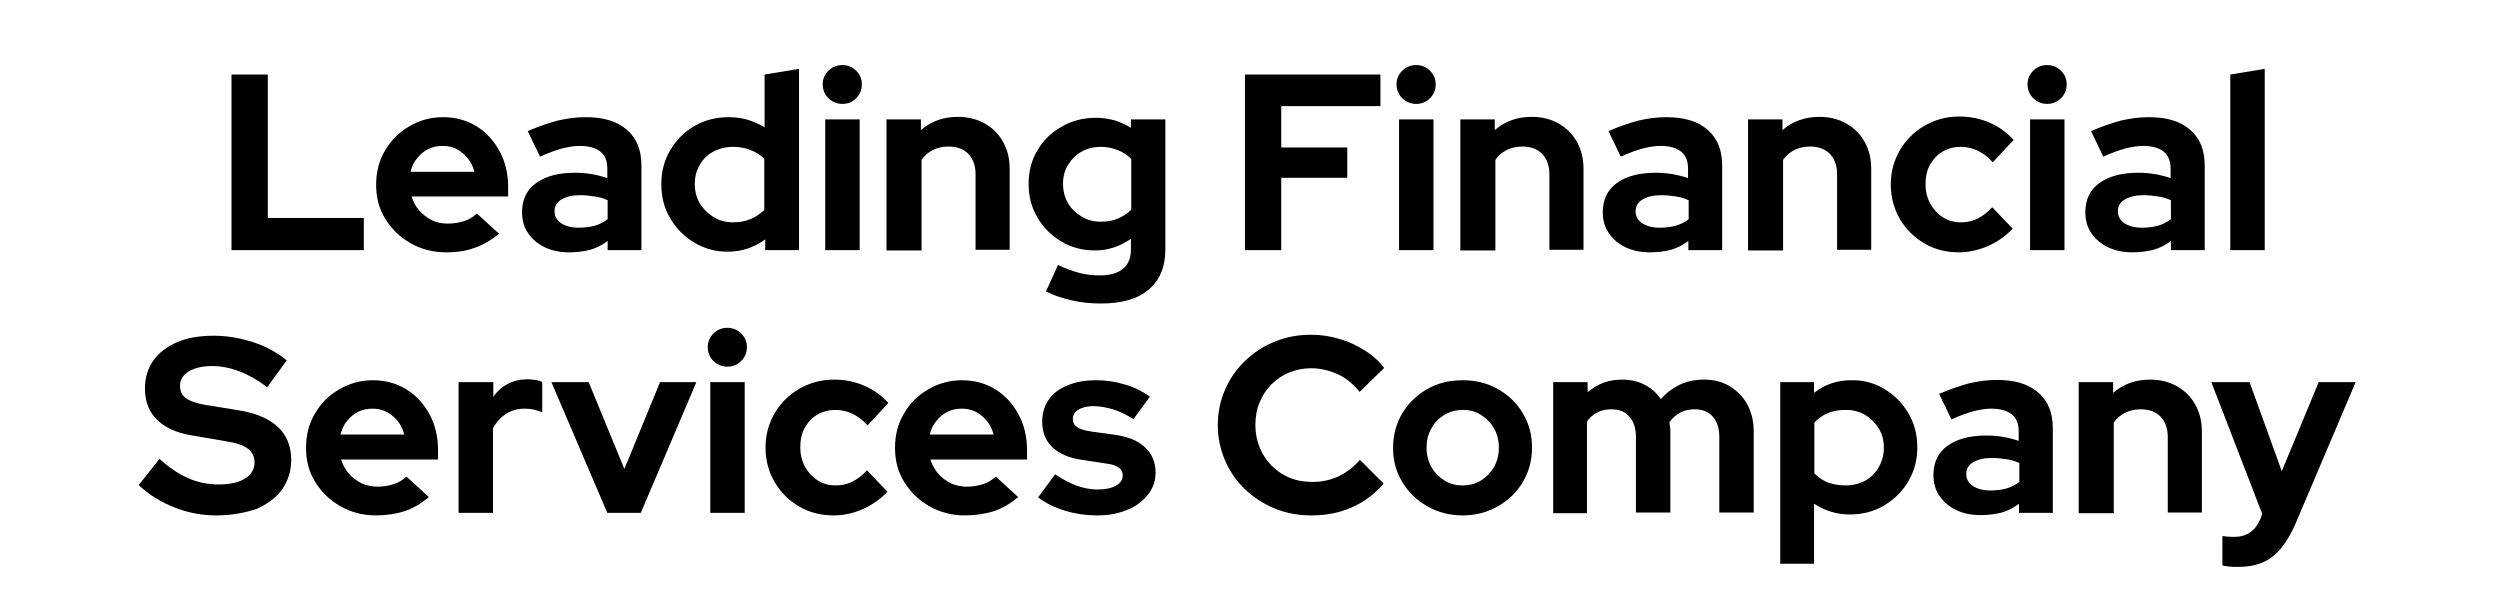
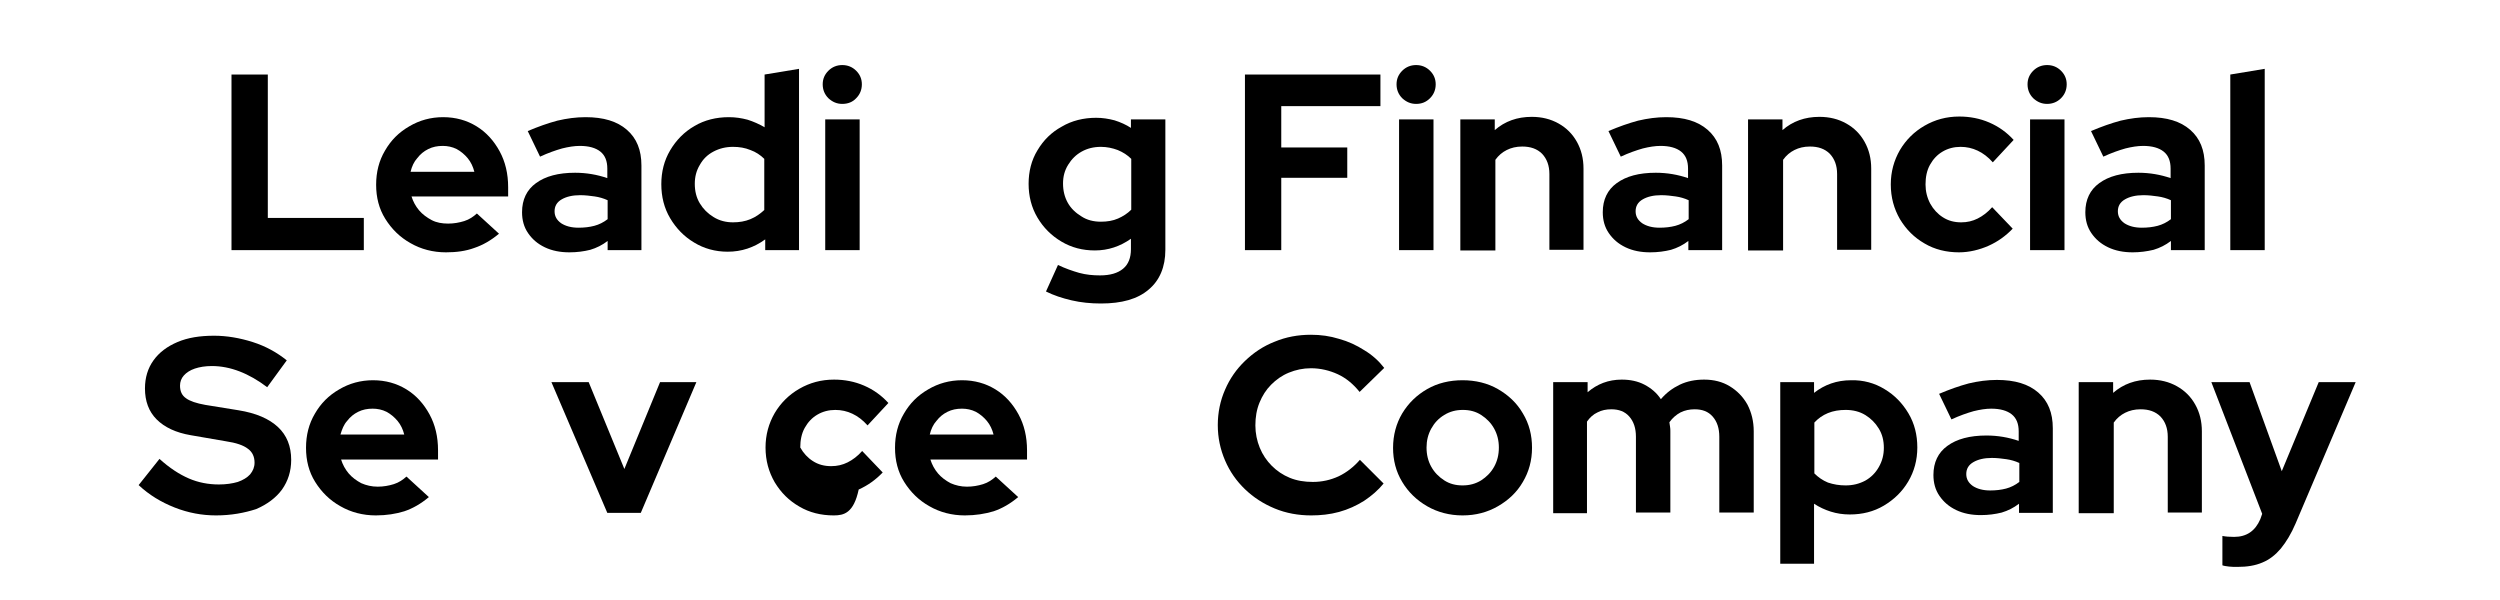
<svg xmlns="http://www.w3.org/2000/svg" xml:space="preserve" style="enable-background:new 0 0 791.6 190;" viewBox="0 0 791.6 190" y="0px" x="0px" id="Layer_1" version="1.1">
  <g>
    <path d="M73.3,79.1V23.6h11.5V69h30.4v10.2H73.3z" />
    <path d="M141.2,79.9c-4.1,0-7.9-1-11.2-2.9c-3.4-1.9-6-4.5-8-7.7c-2-3.2-2.9-6.8-2.9-10.8c0-4,0.9-7.6,2.8-10.8   c1.9-3.3,4.4-5.8,7.7-7.7c3.2-1.9,6.8-2.9,10.7-2.9c4,0,7.5,1,10.6,2.9c3.1,1.9,5.5,4.6,7.3,7.9c1.8,3.3,2.7,7.1,2.7,11.4v2.9   h-30.6c0.5,1.6,1.3,3.1,2.4,4.4c1.1,1.3,2.5,2.3,4,3.1s3.3,1.1,5.2,1.1c1.8,0,3.5-0.3,5.1-0.8s2.9-1.4,4-2.4L158,74   c-2.5,2.1-5.1,3.6-7.8,4.5C147.5,79.5,144.5,79.9,141.2,79.9z M130,54.4h20.2c-0.4-1.6-1.1-3.1-2.1-4.3c-1-1.2-2.2-2.2-3.5-2.9   c-1.4-0.7-2.9-1-4.4-1c-1.7,0-3.2,0.3-4.6,1c-1.4,0.7-2.5,1.6-3.5,2.9C131.1,51.2,130.4,52.7,130,54.4z" />
    <path d="M180.3,79.9c-2.9,0-5.5-0.5-7.8-1.6c-2.3-1.1-4-2.6-5.3-4.5c-1.3-1.9-1.9-4.1-1.9-6.6c0-4,1.5-7.1,4.4-9.2   c3-2.2,7.1-3.3,12.4-3.3c3.6,0,7,0.6,10.2,1.7v-3c0-2.4-0.7-4.2-2.2-5.4c-1.5-1.2-3.7-1.8-6.5-1.8c-1.7,0-3.6,0.3-5.6,0.8   c-2.1,0.6-4.4,1.4-7,2.6l-3.9-8.1c3.3-1.4,6.4-2.5,9.4-3.3c3-0.7,5.9-1.1,8.9-1.1c5.7,0,10,1.3,13.1,4c3.1,2.7,4.6,6.4,4.6,11.3   v26.8h-10.7v-2.9c-1.7,1.3-3.5,2.2-5.5,2.8C184.9,79.6,182.7,79.9,180.3,79.9z M175.6,66.9c0,1.6,0.7,2.8,2.1,3.8   c1.4,0.9,3.2,1.4,5.5,1.4c1.8,0,3.5-0.2,5-0.6c1.5-0.4,2.9-1.1,4.2-2.1v-6c-1.3-0.6-2.7-1-4.1-1.2s-3-0.4-4.6-0.4   c-2.5,0-4.4,0.5-5.8,1.3C176.3,64,175.6,65.3,175.6,66.9z" />
    <path d="M230.4,79.7c-3.9,0-7.5-1-10.6-2.9c-3.2-1.9-5.7-4.5-7.6-7.7c-1.9-3.2-2.8-6.8-2.8-10.8c0-3.9,0.9-7.5,2.8-10.7   c1.9-3.2,4.4-5.8,7.7-7.7c3.2-1.9,6.9-2.8,10.9-2.8c2.1,0,4,0.3,5.9,0.8c1.9,0.6,3.7,1.4,5.4,2.4V23.6l10.9-1.8v57.4h-10.7v-3.4   C238.7,78.4,234.8,79.7,230.4,79.7z M232.1,70.4c2,0,3.8-0.3,5.5-1c1.7-0.7,3.1-1.7,4.4-2.9V50.3c-1.2-1.2-2.7-2.2-4.4-2.8   c-1.7-0.7-3.5-1-5.5-1c-2.3,0-4.3,0.5-6.2,1.5s-3.3,2.4-4.3,4.2c-1.1,1.8-1.6,3.8-1.6,6c0,2.3,0.5,4.4,1.6,6.2   c1.1,1.8,2.5,3.2,4.3,4.3C227.8,69.9,229.9,70.4,232.1,70.4z" />
    <path d="M266.7,32.9c-1.7,0-3.1-0.6-4.4-1.8c-1.2-1.2-1.8-2.7-1.8-4.4c0-1.7,0.6-3.1,1.8-4.3c1.2-1.2,2.7-1.8,4.4-1.8   c1.7,0,3.2,0.6,4.4,1.8c1.2,1.2,1.8,2.6,1.8,4.3c0,1.7-0.6,3.2-1.8,4.4C270,32.3,268.5,32.9,266.7,32.9z M261.3,79.1V37.8h10.9   v41.4H261.3z" />
-     <path d="M280.7,79.1V37.8h10.9v3.4c3.2-2.8,7.1-4.2,11.7-4.2c3.2,0,6,0.7,8.5,2.1c2.5,1.4,4.4,3.3,5.8,5.8c1.4,2.5,2.1,5.3,2.1,8.5   v25.7h-10.8v-24c0-2.7-0.8-4.8-2.3-6.4c-1.6-1.6-3.7-2.3-6.3-2.3c-1.9,0-3.5,0.4-4.9,1.1s-2.6,1.7-3.6,3.1v28.7H280.7z" />
    <path d="M348.6,96.1c-3.2,0-6.3-0.3-9.3-1c-3-0.7-5.7-1.6-8.1-2.8l3.8-8.4c2.3,1.1,4.6,1.9,6.7,2.5c2.2,0.6,4.4,0.8,6.6,0.8   c3.2,0,5.6-0.7,7.3-2.1c1.7-1.4,2.5-3.5,2.5-6.2v-3.3c-3.4,2.4-7.2,3.7-11.4,3.7c-3.9,0-7.4-0.9-10.6-2.8c-3.2-1.9-5.7-4.4-7.6-7.6   c-1.9-3.2-2.8-6.8-2.8-10.7c0-3.9,0.9-7.5,2.8-10.6c1.9-3.2,4.4-5.7,7.7-7.5c3.2-1.9,6.9-2.8,10.9-2.8c2,0,3.9,0.3,5.8,0.8   c1.9,0.6,3.7,1.4,5.2,2.4v-2.7H369v41.3c0,5.4-1.8,9.7-5.3,12.6C360.2,94.7,355.2,96.1,348.6,96.1z M348.6,70.2c2,0,3.8-0.3,5.4-1   c1.6-0.7,3-1.6,4.2-2.8V50.3c-1.2-1.2-2.6-2.1-4.3-2.8c-1.6-0.6-3.4-1-5.3-1c-2.3,0-4.3,0.5-6.1,1.5c-1.8,1-3.2,2.4-4.3,4.2   c-1.1,1.8-1.6,3.7-1.6,5.9c0,2.3,0.5,4.3,1.5,6.1c1,1.8,2.5,3.2,4.3,4.3C344.2,69.7,346.3,70.2,348.6,70.2z" />
    <path d="M394.2,79.1V23.6h42.9v10h-31.4v13.1h20.9v9.6h-20.9v22.9H394.2z" />
    <path d="M448.4,32.9c-1.7,0-3.1-0.6-4.4-1.8c-1.2-1.2-1.8-2.7-1.8-4.4c0-1.7,0.6-3.1,1.8-4.3c1.2-1.2,2.7-1.8,4.4-1.8   c1.7,0,3.2,0.6,4.4,1.8c1.2,1.2,1.8,2.6,1.8,4.3c0,1.7-0.6,3.2-1.8,4.4C451.6,32.3,450.2,32.9,448.4,32.9z M443,79.1V37.8h10.9   v41.4H443z" />
    <path d="M462.4,79.1V37.8h10.9v3.4c3.2-2.8,7.1-4.2,11.7-4.2c3.2,0,6,0.7,8.5,2.1c2.5,1.4,4.4,3.3,5.8,5.8c1.4,2.5,2.1,5.3,2.1,8.5   v25.7h-10.8v-24c0-2.7-0.8-4.8-2.3-6.4c-1.6-1.6-3.7-2.3-6.3-2.3c-1.9,0-3.5,0.4-4.9,1.1s-2.6,1.7-3.6,3.1v28.7H462.4z" />
    <path d="M522.5,79.9c-2.9,0-5.5-0.5-7.8-1.6c-2.3-1.1-4-2.6-5.3-4.5c-1.3-1.9-1.9-4.1-1.9-6.6c0-4,1.5-7.1,4.4-9.2   c3-2.2,7.1-3.3,12.4-3.3c3.6,0,7,0.6,10.2,1.7v-3c0-2.4-0.7-4.2-2.2-5.4c-1.5-1.2-3.7-1.8-6.5-1.8c-1.7,0-3.6,0.3-5.6,0.8   c-2.1,0.6-4.4,1.4-7,2.6l-3.9-8.1c3.3-1.4,6.4-2.5,9.4-3.3c3-0.7,5.9-1.1,8.9-1.1c5.7,0,10,1.3,13.1,4c3.1,2.7,4.6,6.4,4.6,11.3   v26.8h-10.7v-2.9c-1.7,1.3-3.5,2.2-5.5,2.8C527.1,79.6,524.9,79.9,522.5,79.9z M517.9,66.9c0,1.6,0.7,2.8,2.1,3.8   c1.4,0.9,3.2,1.4,5.5,1.4c1.8,0,3.5-0.2,5-0.6c1.5-0.4,2.9-1.1,4.2-2.1v-6c-1.3-0.6-2.7-1-4.1-1.2s-3-0.4-4.6-0.4   c-2.5,0-4.4,0.5-5.8,1.3C518.6,64,517.9,65.3,517.9,66.9z" />
    <path d="M553.5,79.1V37.8h10.9v3.4c3.2-2.8,7.1-4.2,11.7-4.2c3.2,0,6,0.7,8.5,2.1c2.5,1.4,4.4,3.3,5.8,5.8c1.4,2.5,2.1,5.3,2.1,8.5   v25.7h-10.8v-24c0-2.7-0.8-4.8-2.3-6.4c-1.6-1.6-3.7-2.3-6.3-2.3c-1.9,0-3.5,0.4-4.9,1.1s-2.6,1.7-3.6,3.1v28.7H553.5z" />
    <path d="M620.3,79.9c-4,0-7.7-0.9-10.9-2.8c-3.3-1.9-5.8-4.4-7.8-7.7c-1.9-3.3-2.9-6.9-2.9-11c0-4,1-7.6,2.9-10.9   c1.9-3.2,4.5-5.8,7.8-7.7c3.3-1.9,6.9-2.9,11-2.9c3.3,0,6.5,0.6,9.5,1.9s5.5,3.1,7.7,5.5l-6.6,7.1c-1.5-1.7-3.1-2.9-4.8-3.7   c-1.7-0.8-3.5-1.2-5.4-1.2c-2.1,0-4,0.5-5.7,1.5c-1.7,1-3,2.4-4,4.2c-1,1.8-1.4,3.9-1.4,6.2c0,2.2,0.5,4.2,1.5,6.1   c1,1.8,2.4,3.3,4,4.3c1.7,1.1,3.6,1.6,5.8,1.6c1.9,0,3.6-0.4,5.2-1.2c1.6-0.8,3.2-2,4.6-3.6l6.5,6.8c-2.2,2.3-4.7,4.1-7.6,5.4   S623.5,79.9,620.3,79.9z" />
    <path d="M648.2,32.9c-1.7,0-3.1-0.6-4.4-1.8c-1.2-1.2-1.8-2.7-1.8-4.4c0-1.7,0.6-3.1,1.8-4.3c1.2-1.2,2.7-1.8,4.4-1.8   c1.7,0,3.2,0.6,4.4,1.8c1.2,1.2,1.8,2.6,1.8,4.3c0,1.7-0.6,3.2-1.8,4.4C651.4,32.3,649.9,32.9,648.2,32.9z M642.8,79.1V37.8h10.9   v41.4H642.8z" />
    <path d="M675.3,79.9c-2.9,0-5.5-0.5-7.8-1.6c-2.3-1.1-4-2.6-5.3-4.5c-1.3-1.9-1.9-4.1-1.9-6.6c0-4,1.5-7.1,4.4-9.2   c3-2.2,7.1-3.3,12.4-3.3c3.6,0,7,0.6,10.2,1.7v-3c0-2.4-0.7-4.2-2.2-5.4c-1.5-1.2-3.7-1.8-6.5-1.8c-1.7,0-3.6,0.3-5.6,0.8   c-2.1,0.6-4.4,1.4-7,2.6l-3.9-8.1c3.3-1.4,6.4-2.5,9.4-3.3c3-0.7,5.9-1.1,8.9-1.1c5.7,0,10,1.3,13.1,4c3.1,2.7,4.6,6.4,4.6,11.3   v26.8h-10.7v-2.9c-1.7,1.3-3.5,2.2-5.5,2.8C679.8,79.6,677.6,79.9,675.3,79.9z M670.6,66.9c0,1.6,0.7,2.8,2.1,3.8   c1.4,0.9,3.2,1.4,5.5,1.4c1.8,0,3.5-0.2,5-0.6c1.5-0.4,2.9-1.1,4.2-2.1v-6c-1.3-0.6-2.7-1-4.1-1.2s-3-0.4-4.6-0.4   c-2.5,0-4.4,0.5-5.8,1.3C671.3,64,670.6,65.3,670.6,66.9z" />
    <path d="M706.2,79.1V23.6l10.9-1.8v57.4H706.2z" />
    <path d="M68.4,163.2c-4.4,0-8.8-0.8-13.1-2.5c-4.3-1.7-8.1-4-11.4-7.1l6.6-8.3c3.2,2.9,6.3,4.9,9.3,6.2c3,1.3,6.2,1.9,9.5,1.9   c2.3,0,4.3-0.3,6-0.8c1.7-0.6,3-1.4,3.9-2.4c0.9-1.1,1.4-2.3,1.4-3.7c0-1.9-0.7-3.4-2.1-4.4c-1.4-1.1-3.7-1.9-7.1-2.4l-11-1.9   c-4.7-0.8-8.3-2.5-10.8-5c-2.5-2.5-3.7-5.8-3.7-9.8c0-3.4,0.9-6.4,2.7-8.9c1.8-2.5,4.3-4.4,7.6-5.8s7.1-2,11.6-2   c4,0,8.1,0.7,12.2,2c4.1,1.3,7.7,3.3,10.8,5.8l-6.2,8.5c-5.8-4.4-11.7-6.7-17.5-6.7c-2.1,0-3.9,0.3-5.4,0.8   c-1.5,0.5-2.7,1.3-3.5,2.2c-0.8,0.9-1.2,2-1.2,3.2c0,1.8,0.6,3.1,1.9,4c1.2,0.9,3.3,1.6,6.1,2.1l10.5,1.7c5.6,0.9,9.7,2.7,12.5,5.3   c2.8,2.6,4.2,6.1,4.2,10.4c0,3.6-1,6.7-2.9,9.4c-1.9,2.6-4.7,4.7-8.2,6.2C77.4,162.4,73.2,163.2,68.4,163.2z" />
    <path d="M119,163.2c-4.1,0-7.9-1-11.2-2.9c-3.4-1.9-6-4.5-8-7.7c-2-3.2-2.9-6.8-2.9-10.8c0-4,0.9-7.6,2.8-10.8   c1.9-3.3,4.4-5.8,7.7-7.7c3.2-1.9,6.8-2.9,10.7-2.9c4,0,7.5,1,10.6,2.9c3.1,1.9,5.5,4.6,7.3,7.9c1.8,3.3,2.7,7.1,2.7,11.4v2.9H108   c0.5,1.6,1.3,3.1,2.4,4.4c1.1,1.3,2.5,2.3,4,3.1c1.6,0.7,3.3,1.1,5.2,1.1c1.8,0,3.5-0.3,5.1-0.8s2.9-1.4,4-2.4l7.1,6.5   c-2.5,2.1-5.1,3.6-7.8,4.5C125.4,162.7,122.4,163.2,119,163.2z M107.8,137.6H128c-0.4-1.6-1.1-3.1-2.1-4.3c-1-1.2-2.2-2.2-3.5-2.9   c-1.4-0.7-2.9-1-4.4-1c-1.7,0-3.2,0.3-4.6,1c-1.4,0.7-2.5,1.6-3.5,2.9C108.9,134.4,108.3,135.9,107.8,137.6z" />
-     <path d="M145.2,162.4V121h11v4.6c1.3-1.8,2.8-3.2,4.7-4.1c1.9-1,4-1.4,6.3-1.4c2.1,0.1,3.6,0.3,4.5,0.9v9.6   c-0.8-0.4-1.7-0.7-2.7-0.9c-0.9-0.2-1.9-0.3-2.9-0.3c-2.1,0-4,0.5-5.8,1.6c-1.7,1.1-3.1,2.6-4.2,4.6v26.8H145.2z" />
    <path d="M192.3,162.4L174.6,121h11.8l11.3,27.5L209,121h11.5l-17.6,41.4H192.3z" />
-     <path d="M230.3,116.1c-1.7,0-3.1-0.6-4.4-1.8c-1.2-1.2-1.8-2.7-1.8-4.4c0-1.7,0.6-3.1,1.8-4.3c1.2-1.2,2.7-1.8,4.4-1.8   c1.7,0,3.2,0.6,4.4,1.8c1.2,1.2,1.8,2.6,1.8,4.3c0,1.7-0.6,3.2-1.8,4.4C233.5,115.5,232,116.1,230.3,116.1z M224.9,162.4V121h10.9   v41.4H224.9z" />
-     <path d="M264,163.2c-4,0-7.7-0.9-10.9-2.8c-3.3-1.9-5.8-4.4-7.8-7.7c-1.9-3.3-2.9-6.9-2.9-11c0-4,1-7.6,2.9-10.9   c1.9-3.2,4.5-5.8,7.8-7.7c3.3-1.9,6.9-2.9,11-2.9c3.3,0,6.5,0.6,9.5,1.9c3,1.3,5.5,3.1,7.7,5.5l-6.6,7.1c-1.5-1.7-3.1-2.9-4.8-3.7   c-1.7-0.8-3.5-1.2-5.4-1.2c-2.1,0-4,0.5-5.7,1.5c-1.7,1-3,2.4-4,4.2c-1,1.8-1.4,3.9-1.4,6.2c0,2.2,0.5,4.2,1.5,6.1   c1,1.8,2.4,3.3,4,4.3c1.7,1.1,3.6,1.6,5.8,1.6c1.9,0,3.6-0.4,5.2-1.2c1.6-0.8,3.2-2,4.6-3.6l6.5,6.8c-2.2,2.3-4.7,4.1-7.6,5.4   C270.3,162.5,267.2,163.2,264,163.2z" />
+     <path d="M264,163.2c-4,0-7.7-0.9-10.9-2.8c-3.3-1.9-5.8-4.4-7.8-7.7c-1.9-3.3-2.9-6.9-2.9-11c0-4,1-7.6,2.9-10.9   c1.9-3.2,4.5-5.8,7.8-7.7c3.3-1.9,6.9-2.9,11-2.9c3.3,0,6.5,0.6,9.5,1.9c3,1.3,5.5,3.1,7.7,5.5l-6.6,7.1c-1.5-1.7-3.1-2.9-4.8-3.7   c-1.7-0.8-3.5-1.2-5.4-1.2c-2.1,0-4,0.5-5.7,1.5c-1.7,1-3,2.4-4,4.2c-1,1.8-1.4,3.9-1.4,6.2c1,1.8,2.4,3.3,4,4.3c1.7,1.1,3.6,1.6,5.8,1.6c1.9,0,3.6-0.4,5.2-1.2c1.6-0.8,3.2-2,4.6-3.6l6.5,6.8c-2.2,2.3-4.7,4.1-7.6,5.4   C270.3,162.5,267.2,163.2,264,163.2z" />
    <path d="M305.5,163.2c-4.1,0-7.9-1-11.2-2.9c-3.4-1.9-6-4.5-8-7.7c-2-3.2-2.9-6.8-2.9-10.8c0-4,0.9-7.6,2.8-10.8   c1.9-3.3,4.4-5.8,7.7-7.7c3.2-1.9,6.8-2.9,10.7-2.9c4,0,7.5,1,10.6,2.9c3.1,1.9,5.5,4.6,7.3,7.9c1.8,3.3,2.7,7.1,2.7,11.4v2.9   h-30.6c0.5,1.6,1.3,3.1,2.4,4.4c1.1,1.3,2.5,2.3,4,3.1c1.6,0.7,3.3,1.1,5.2,1.1c1.8,0,3.5-0.3,5.1-0.8s2.9-1.4,4-2.4l7.1,6.5   c-2.5,2.1-5.1,3.6-7.8,4.5C311.9,162.7,308.9,163.2,305.5,163.2z M294.4,137.6h20.2c-0.4-1.6-1.1-3.1-2.1-4.3   c-1-1.2-2.2-2.2-3.5-2.9c-1.4-0.7-2.9-1-4.4-1c-1.7,0-3.2,0.3-4.6,1c-1.4,0.7-2.5,1.6-3.5,2.9C295.5,134.4,294.8,135.9,294.4,137.6   z" />
-     <path d="M347.6,163.2c-3.7,0-7.2-0.5-10.4-1.5c-3.3-1-6.1-2.4-8.5-4.2l5.4-7.3c2.4,1.6,4.7,2.8,6.9,3.6c2.2,0.8,4.4,1.2,6.5,1.2   c2.4,0,4.4-0.4,5.8-1.2c1.5-0.8,2.2-1.9,2.2-3.2c0-1.1-0.4-1.9-1.2-2.5c-0.8-0.6-2.1-1.1-3.9-1.3l-7.9-1.2c-4.1-0.6-7.2-2-9.3-4   c-2.1-2-3.2-4.7-3.2-8.1c0-2.7,0.7-5,2.1-7c1.4-2,3.4-3.5,6-4.5c2.6-1.1,5.6-1.6,9-1.6c3.1,0,6,0.4,8.9,1.3   c2.9,0.8,5.6,2.1,8.1,3.9l-5.2,7.1c-2.3-1.4-4.5-2.5-6.5-3.1c-2.1-0.6-4.2-1-6.2-1c-2,0-3.5,0.4-4.7,1.1c-1.2,0.7-1.8,1.7-1.8,2.9   c0,1.1,0.4,2,1.3,2.6c0.8,0.6,2.3,1.1,4.3,1.4l7.9,1.1c4.1,0.6,7.3,1.9,9.4,4c2.2,2.1,3.3,4.7,3.3,7.9c0,2.6-0.8,5-2.4,7   c-1.6,2-3.7,3.7-6.5,4.8C354.2,162.6,351.1,163.2,347.6,163.2z" />
    <path d="M415.2,163.2c-4.1,0-8-0.7-11.6-2.2c-3.6-1.5-6.7-3.5-9.4-6.1c-2.7-2.6-4.8-5.6-6.3-9.1c-1.5-3.5-2.3-7.2-2.3-11.2   c0-4,0.8-7.8,2.3-11.2c1.5-3.5,3.6-6.5,6.3-9.1c2.7-2.6,5.8-4.7,9.4-6.1c3.6-1.5,7.4-2.2,11.5-2.2c3.1,0,6,0.4,8.9,1.3   c2.9,0.8,5.5,2,8,3.6c2.5,1.5,4.6,3.4,6.3,5.6l-7.8,7.6c-2-2.5-4.3-4.4-6.9-5.6c-2.6-1.2-5.5-1.9-8.5-1.9c-2.5,0-4.8,0.5-7,1.4   c-2.2,0.9-4,2.2-5.6,3.8c-1.6,1.6-2.8,3.5-3.7,5.7c-0.9,2.2-1.3,4.6-1.3,7.2c0,2.5,0.5,4.9,1.4,7.1c0.9,2.2,2.2,4.1,3.8,5.7   c1.6,1.6,3.5,2.9,5.7,3.8c2.2,0.9,4.6,1.3,7.3,1.3c2.9,0,5.6-0.6,8.2-1.8c2.5-1.2,4.8-3,6.7-5.2l7.5,7.5c-1.7,2.1-3.8,3.9-6.2,5.5   c-2.4,1.5-5,2.7-7.9,3.5S418.1,163.2,415.2,163.2z" />
    <path d="M463.1,163.2c-4.1,0-7.9-1-11.2-2.9c-3.3-1.9-6-4.5-7.9-7.7c-2-3.3-2.9-6.9-2.9-10.8c0-4,1-7.7,2.9-10.9   c2-3.3,4.6-5.8,7.9-7.7c3.3-1.9,7.1-2.8,11.2-2.8c4.1,0,7.9,0.9,11.2,2.8c3.3,1.9,6,4.4,7.9,7.7c2,3.3,2.9,6.9,2.9,10.9   c0,4-1,7.6-2.9,10.8c-1.9,3.3-4.6,5.8-7.9,7.7C471,162.2,467.3,163.2,463.1,163.2z M463.1,153.7c2.2,0,4.1-0.5,5.9-1.6   c1.7-1.1,3.1-2.5,4.1-4.3c1-1.8,1.5-3.8,1.5-6.1c0-2.2-0.5-4.2-1.5-6c-1-1.8-2.4-3.2-4.1-4.3c-1.7-1.1-3.6-1.6-5.8-1.6   c-2.2,0-4.1,0.5-5.9,1.6s-3.1,2.5-4.1,4.3c-1,1.8-1.5,3.8-1.5,6c0,2.3,0.5,4.3,1.5,6.1c1,1.8,2.4,3.2,4.1,4.3   C459,153.2,460.9,153.7,463.1,153.7z" />
    <path d="M491.8,162.4V121h10.9v3.2c3-2.6,6.6-4,10.8-4c2.7,0,5.1,0.5,7.2,1.6c2.1,1.1,3.9,2.6,5.2,4.6c1.7-2,3.7-3.5,6-4.6   c2.3-1.1,4.9-1.6,7.7-1.6c3.1,0,5.8,0.7,8.1,2.1s4.2,3.3,5.6,5.8c1.3,2.5,2,5.3,2,8.5v25.7h-10.9v-24c0-2.7-0.7-4.8-2.1-6.4   c-1.4-1.6-3.3-2.3-5.7-2.3c-1.6,0-3.1,0.3-4.5,1c-1.3,0.7-2.5,1.7-3.5,3.1c0.1,0.5,0.1,1,0.2,1.4c0.1,0.5,0.1,1,0.1,1.5v25.7h-10.9   v-24c0-2.7-0.7-4.8-2.1-6.4c-1.4-1.6-3.3-2.3-5.7-2.3c-1.6,0-3.1,0.3-4.4,1c-1.3,0.6-2.4,1.6-3.3,2.9v29H491.8z" />
    <path d="M563.7,178.6V121h10.7v3.4c3.3-2.6,7.2-4,11.7-4c3.9-0.1,7.5,0.9,10.6,2.8c3.2,1.9,5.7,4.5,7.6,7.7   c1.9,3.2,2.8,6.8,2.8,10.8c0,4-1,7.6-2.9,10.8c-1.9,3.2-4.5,5.7-7.7,7.6c-3.2,1.9-6.8,2.8-10.8,2.8c-2.1,0-4.1-0.3-6-0.9   c-1.9-0.6-3.6-1.4-5.3-2.5v19H563.7z M584.4,153.7c2.3,0,4.3-0.5,6.2-1.5c1.8-1,3.3-2.5,4.3-4.3c1.1-1.9,1.6-3.9,1.6-6.1   c0-2.3-0.5-4.3-1.6-6.1c-1.1-1.8-2.5-3.2-4.3-4.3c-1.8-1.1-3.9-1.6-6.2-1.6c-2,0-3.9,0.3-5.6,1c-1.7,0.7-3.1,1.7-4.3,3v16.1   c1.2,1.2,2.6,2.2,4.3,2.9C580.6,153.4,582.4,153.7,584.4,153.7z" />
    <path d="M627.2,163.1c-2.9,0-5.5-0.5-7.8-1.6c-2.3-1.1-4-2.6-5.3-4.5s-1.9-4.1-1.9-6.6c0-4,1.5-7.1,4.4-9.2c3-2.2,7.1-3.3,12.4-3.3   c3.6,0,7,0.6,10.2,1.7v-3c0-2.4-0.7-4.2-2.2-5.4c-1.5-1.2-3.7-1.8-6.5-1.8c-1.7,0-3.6,0.3-5.6,0.8c-2.1,0.6-4.4,1.4-7,2.6l-3.9-8.1   c3.3-1.4,6.4-2.5,9.4-3.3c3-0.7,5.9-1.1,8.9-1.1c5.7,0,10,1.3,13.1,4c3.1,2.7,4.6,6.4,4.6,11.3v26.8h-10.7v-2.9   c-1.7,1.3-3.5,2.2-5.5,2.8C631.8,162.8,629.6,163.1,627.2,163.1z M622.6,150.1c0,1.6,0.7,2.8,2.1,3.8c1.4,0.9,3.2,1.4,5.5,1.4   c1.8,0,3.5-0.2,5-0.6c1.5-0.4,2.9-1.1,4.2-2.1v-6c-1.3-0.6-2.7-1-4.1-1.2s-3-0.4-4.6-0.4c-2.5,0-4.4,0.5-5.8,1.3   C623.3,147.2,622.6,148.5,622.6,150.1z" />
    <path d="M658.2,162.4V121h10.9v3.4c3.2-2.8,7.1-4.2,11.7-4.2c3.2,0,6,0.7,8.5,2.1c2.5,1.4,4.4,3.3,5.8,5.8c1.4,2.5,2.1,5.3,2.1,8.5   v25.7h-10.8v-24c0-2.7-0.8-4.8-2.3-6.4c-1.6-1.6-3.7-2.3-6.3-2.3c-1.9,0-3.5,0.4-4.9,1.1c-1.4,0.7-2.6,1.7-3.6,3.1v28.7H658.2z" />
    <path d="M708.5,179.5c-1,0-1.9,0-2.7-0.1s-1.6-0.2-2.1-0.4v-9.3c1,0.2,2.2,0.3,3.7,0.3c4,0,6.7-1.9,8.3-5.6l0.6-1.7L700.2,121h12.1   l10.2,28.2l11.7-28.2h11.7l-19,44.7c-1.4,3.3-3,5.9-4.7,8c-1.7,2-3.6,3.5-5.8,4.4C714.1,179.1,711.5,179.5,708.5,179.5z" />
  </g>
</svg>